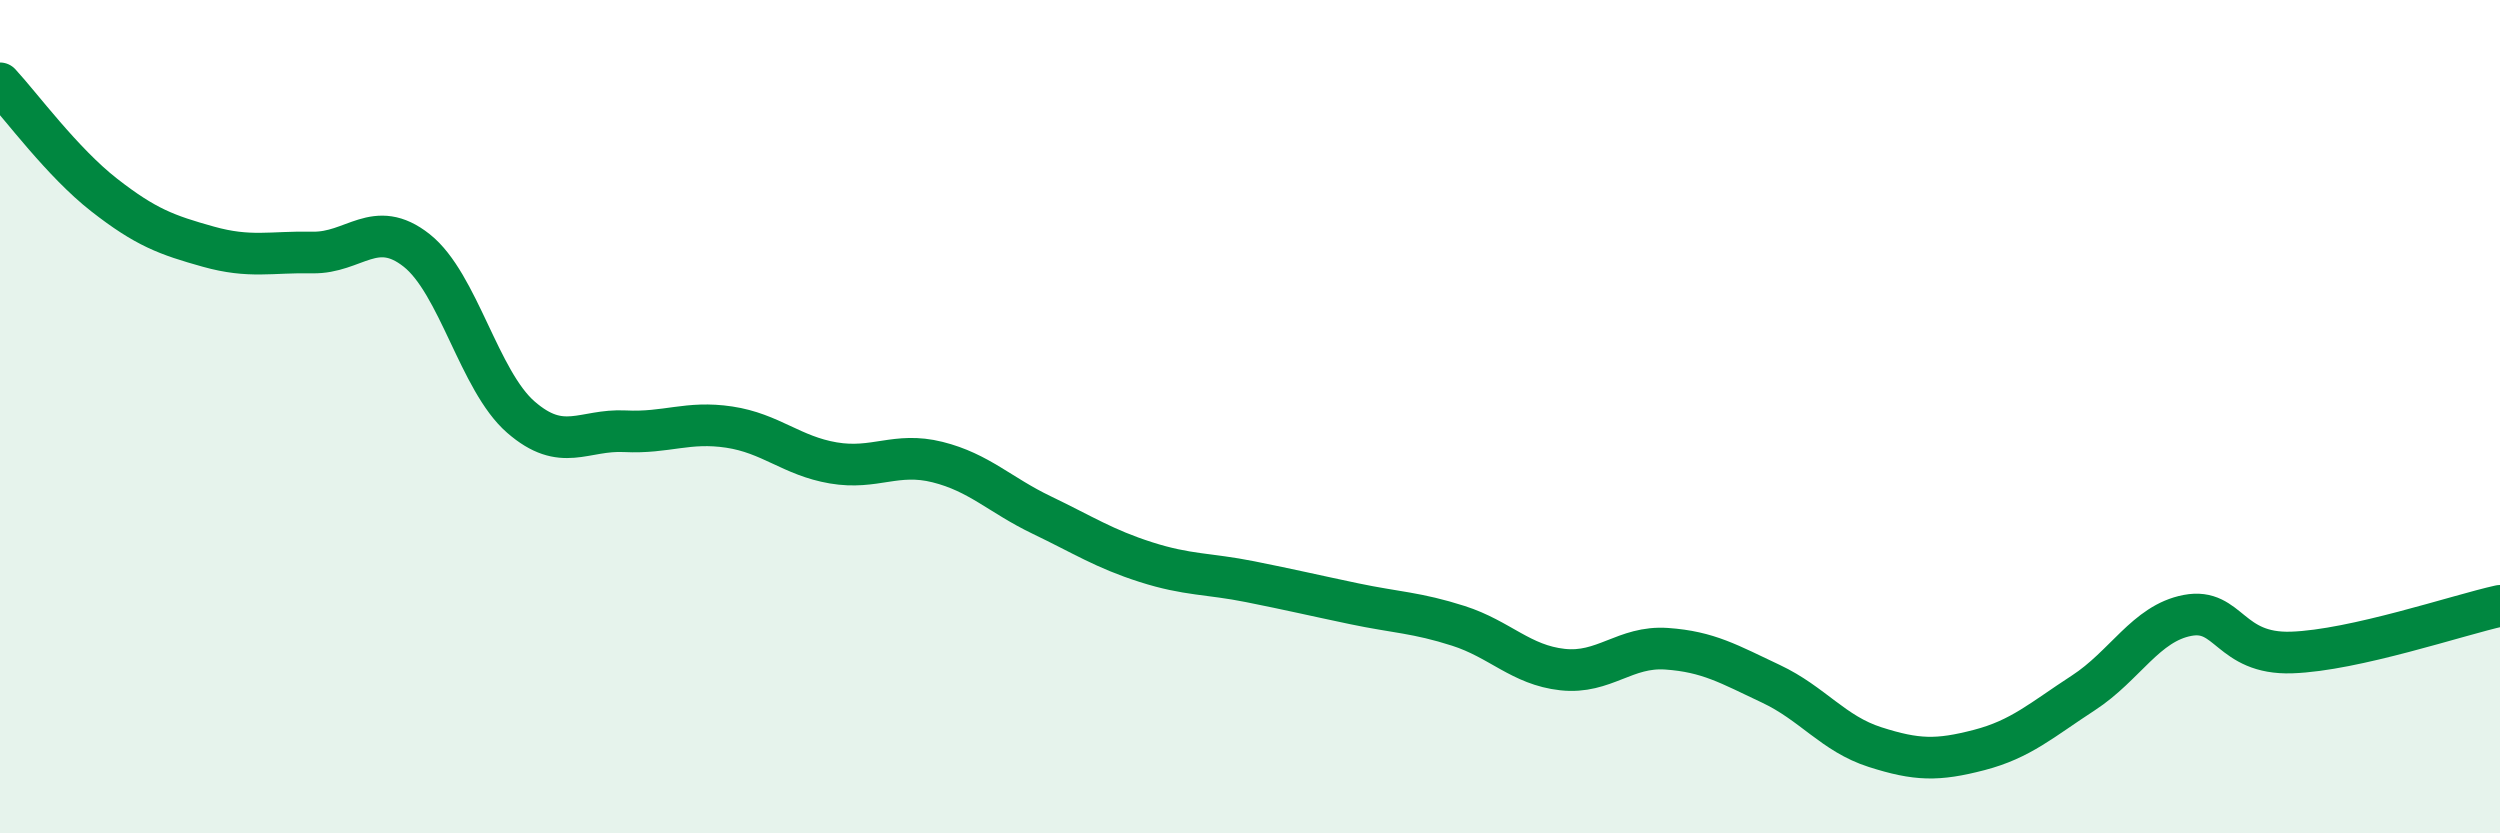
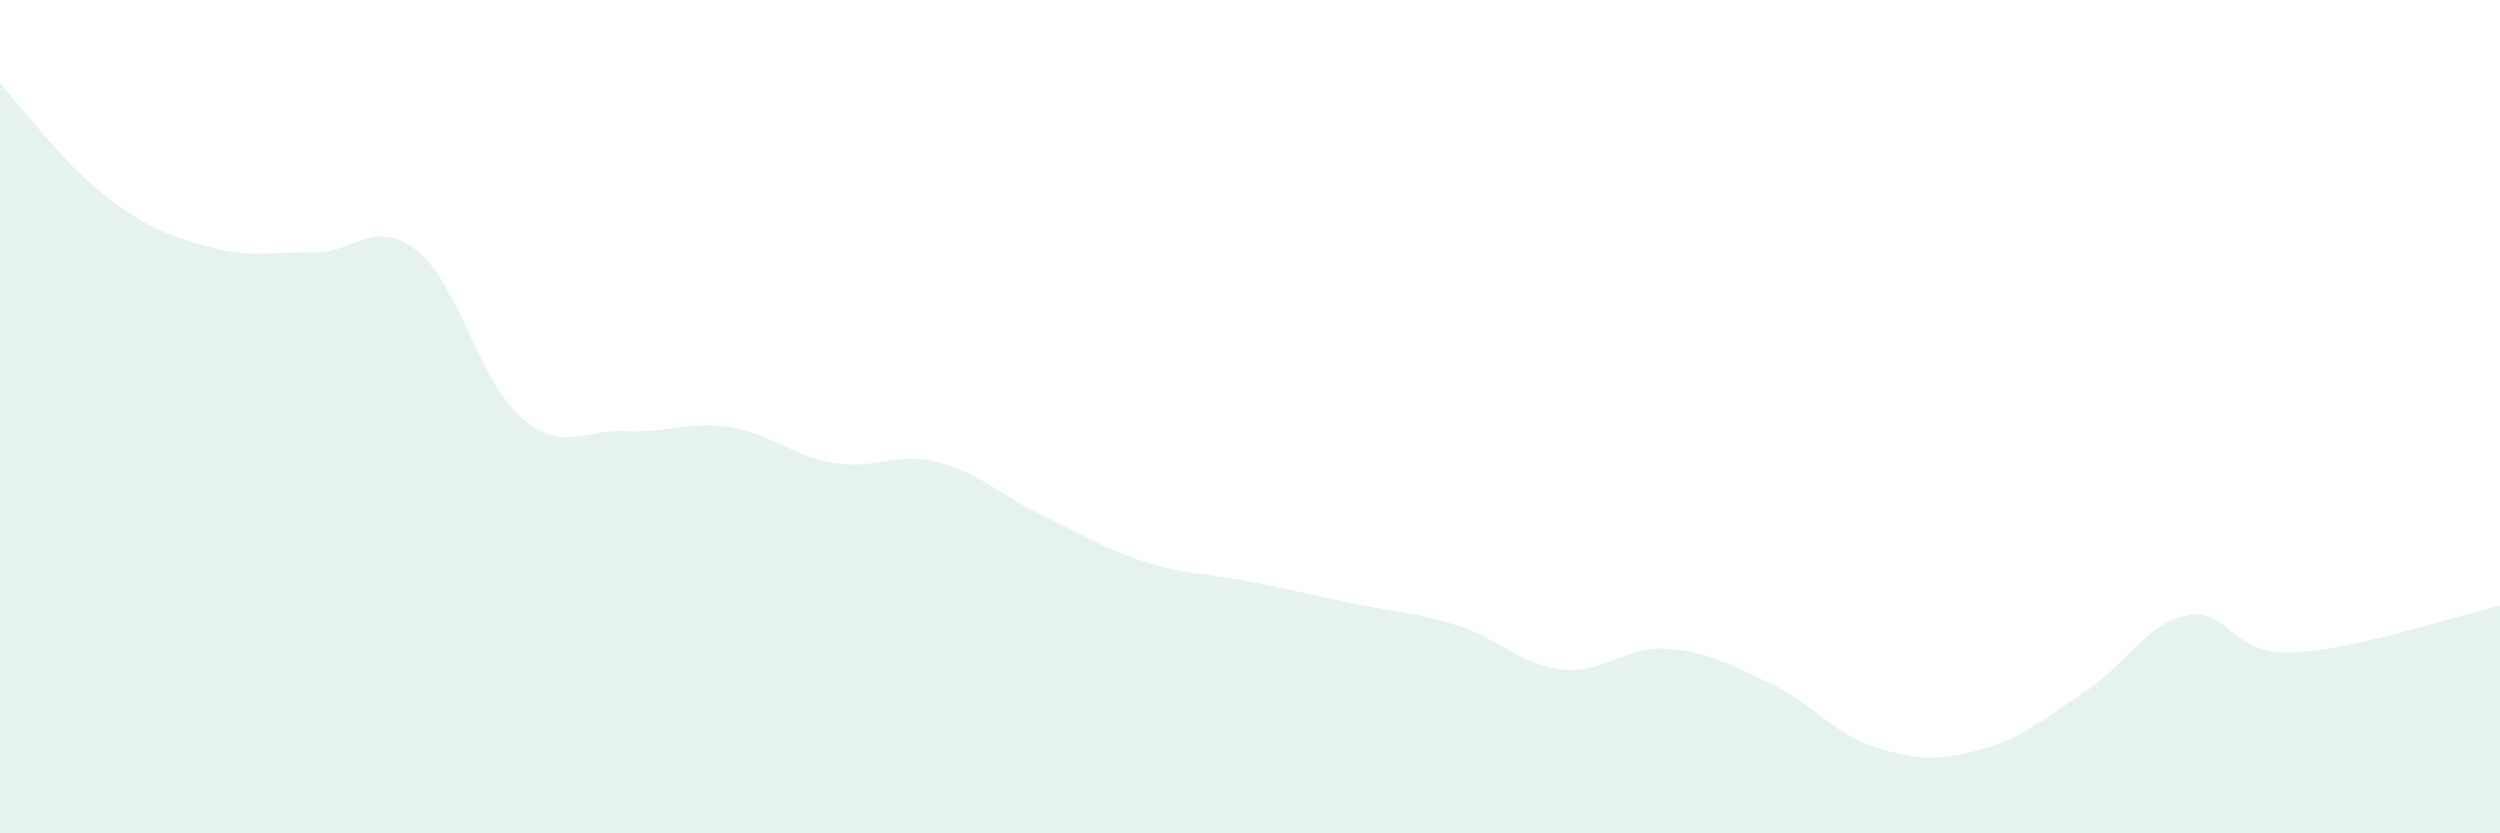
<svg xmlns="http://www.w3.org/2000/svg" width="60" height="20" viewBox="0 0 60 20">
  <path d="M 0,2 C 0.5,2.54 1.5,3.9 2.5,4.68 C 3.5,5.46 4,5.64 5,5.92 C 6,6.2 6.5,6.04 7.5,6.06 C 8.5,6.08 9,5.22 10,6.01 C 11,6.8 11.5,9.14 12.5,10.01 C 13.5,10.88 14,10.3 15,10.35 C 16,10.4 16.5,10.1 17.5,10.25 C 18.5,10.4 19,10.94 20,11.11 C 21,11.28 21.5,10.84 22.5,11.09 C 23.5,11.34 24,11.88 25,12.36 C 26,12.84 26.5,13.17 27.5,13.49 C 28.5,13.81 29,13.76 30,13.96 C 31,14.16 31.5,14.28 32.5,14.49 C 33.5,14.7 34,14.7 35,15.02 C 36,15.34 36.5,15.96 37.5,16.07 C 38.5,16.18 39,15.5 40,15.57 C 41,15.64 41.5,15.94 42.5,16.41 C 43.5,16.88 44,17.61 45,17.93 C 46,18.25 46.5,18.26 47.5,18 C 48.5,17.74 49,17.28 50,16.63 C 51,15.98 51.5,14.96 52.5,14.77 C 53.5,14.58 53.5,15.71 55,15.66 C 56.5,15.61 59,14.76 60,14.54L60 20L0 20Z" fill="#008740" opacity="0.1" stroke-linecap="round" stroke-linejoin="round" />
-   <path d="M 0,2 C 0.5,2.54 1.5,3.9 2.5,4.68 C 3.5,5.46 4,5.64 5,5.92 C 6,6.2 6.5,6.04 7.5,6.06 C 8.5,6.08 9,5.22 10,6.01 C 11,6.8 11.5,9.14 12.5,10.01 C 13.5,10.88 14,10.3 15,10.35 C 16,10.4 16.5,10.1 17.5,10.25 C 18.5,10.4 19,10.94 20,11.11 C 21,11.28 21.5,10.84 22.5,11.09 C 23.5,11.34 24,11.88 25,12.36 C 26,12.84 26.5,13.17 27.5,13.49 C 28.5,13.81 29,13.76 30,13.96 C 31,14.16 31.5,14.28 32.5,14.49 C 33.5,14.7 34,14.7 35,15.02 C 36,15.34 36.5,15.96 37.5,16.07 C 38.5,16.18 39,15.5 40,15.57 C 41,15.64 41.5,15.94 42.5,16.41 C 43.5,16.88 44,17.61 45,17.93 C 46,18.25 46.5,18.26 47.5,18 C 48.5,17.74 49,17.28 50,16.63 C 51,15.98 51.5,14.96 52.5,14.77 C 53.5,14.58 53.5,15.71 55,15.66 C 56.5,15.61 59,14.76 60,14.54" stroke="#008740" stroke-width="1" fill="none" stroke-linecap="round" stroke-linejoin="round" />
</svg>